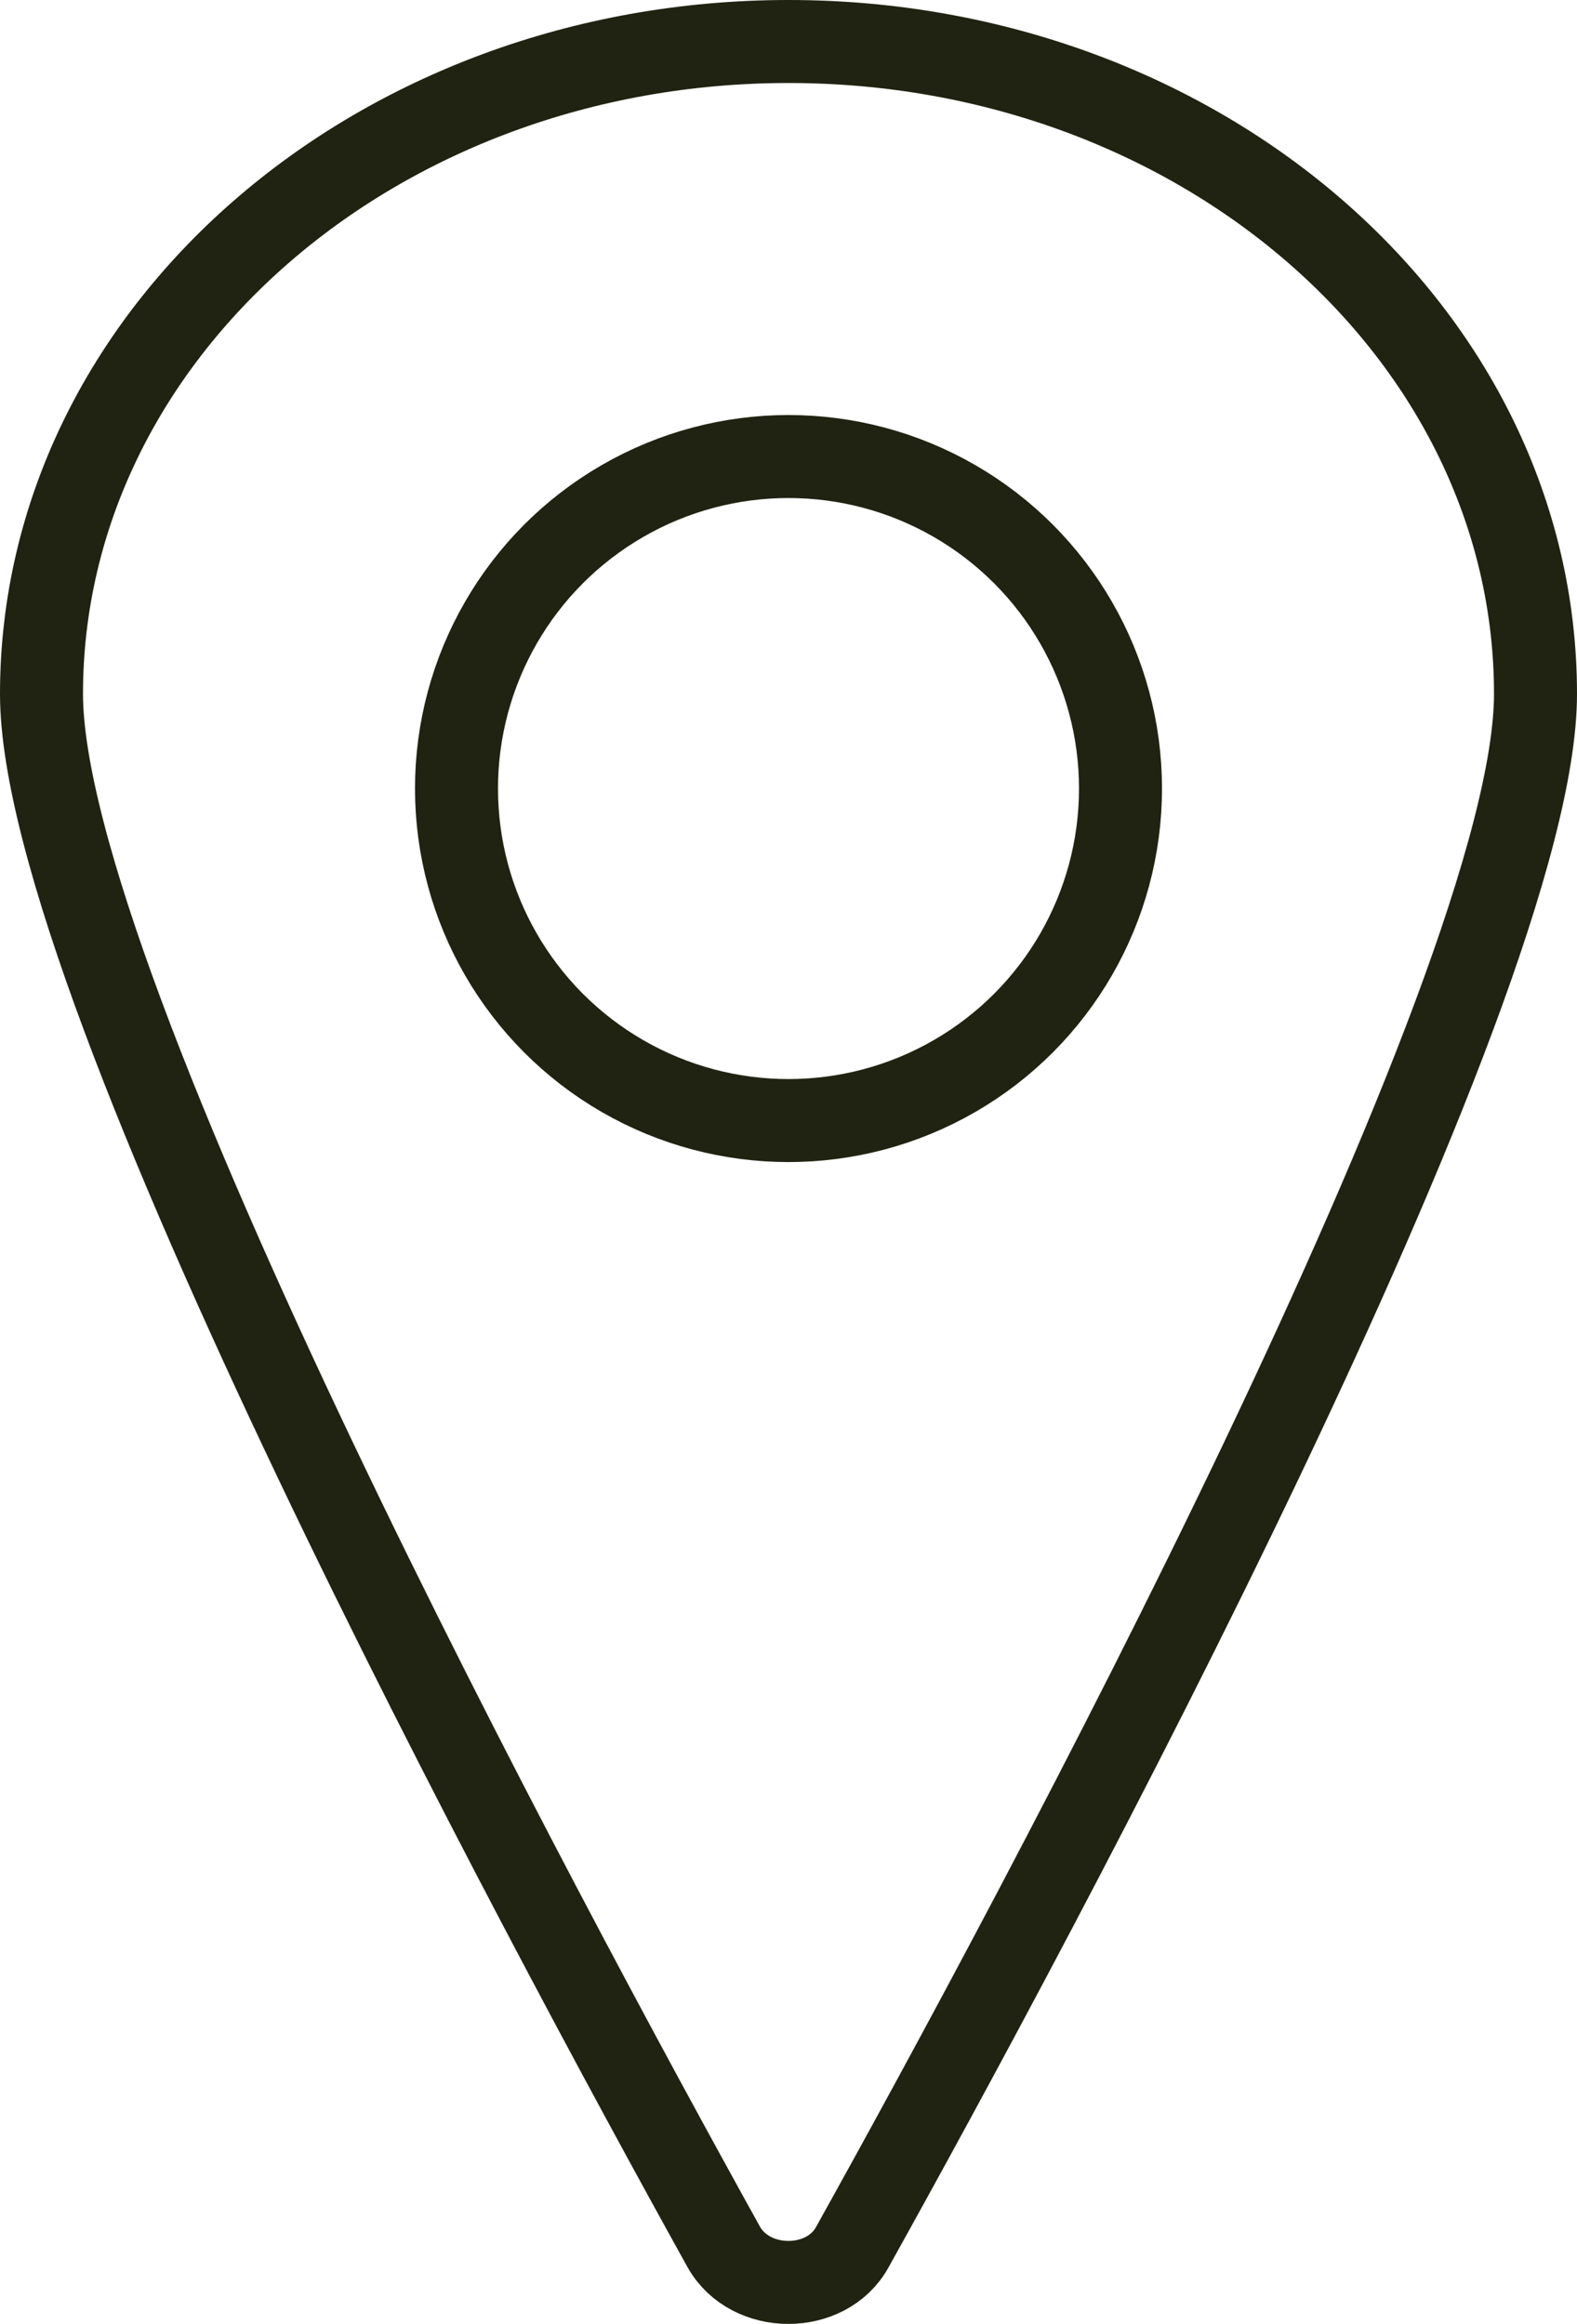
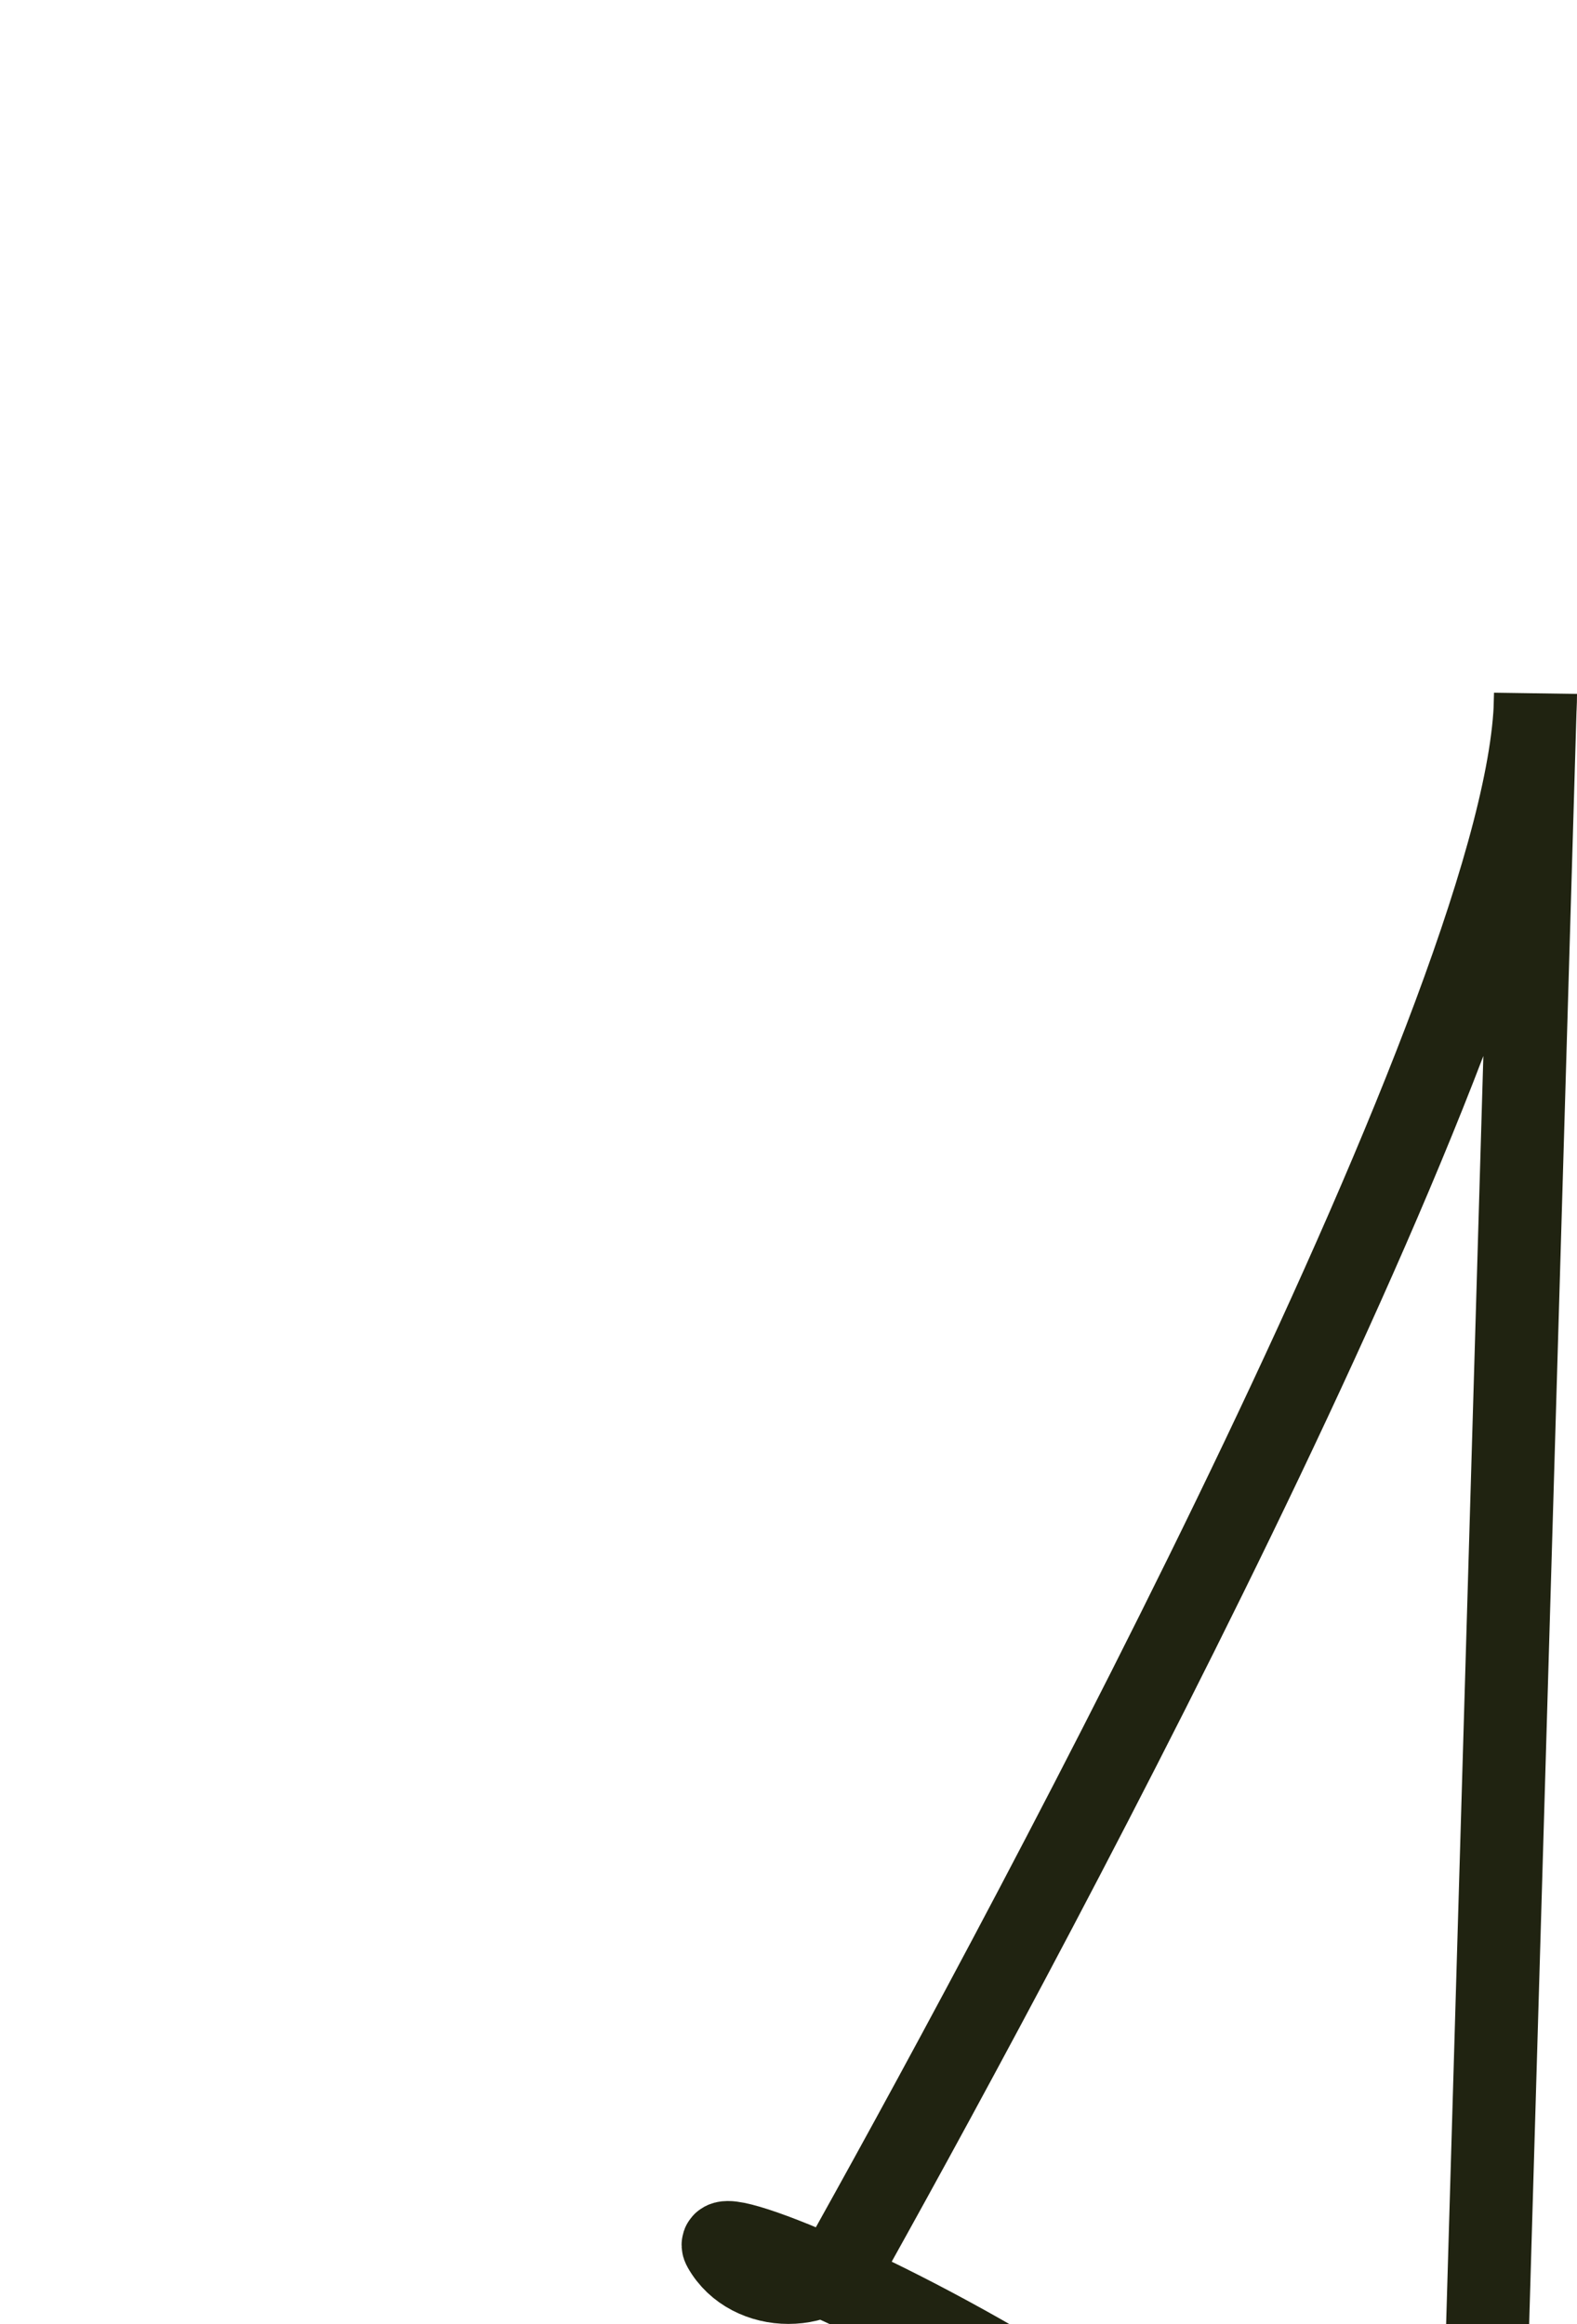
<svg xmlns="http://www.w3.org/2000/svg" id="_レイヤー_2" viewBox="0 0 19 28">
  <defs>
    <style>.cls-1{fill:none;stroke:#202311;stroke-miterlimit:10;}</style>
  </defs>
  <g id="main">
    <g>
-       <path class="cls-1" d="m18.5,8.36c0,3.56-6.04,14.78-8.23,18.71-.31.57-1.23.57-1.55,0C6.54,23.14.5,11.92.5,8.36.5,4.02,4.53.5,9.5.5s9,3.52,9,7.86Z" />
-       <circle class="cls-1" cx="9.5" cy="9.5" r="4" />
+       <path class="cls-1" d="m18.5,8.36c0,3.56-6.04,14.78-8.23,18.71-.31.57-1.23.57-1.55,0s9,3.52,9,7.86Z" />
    </g>
  </g>
</svg>